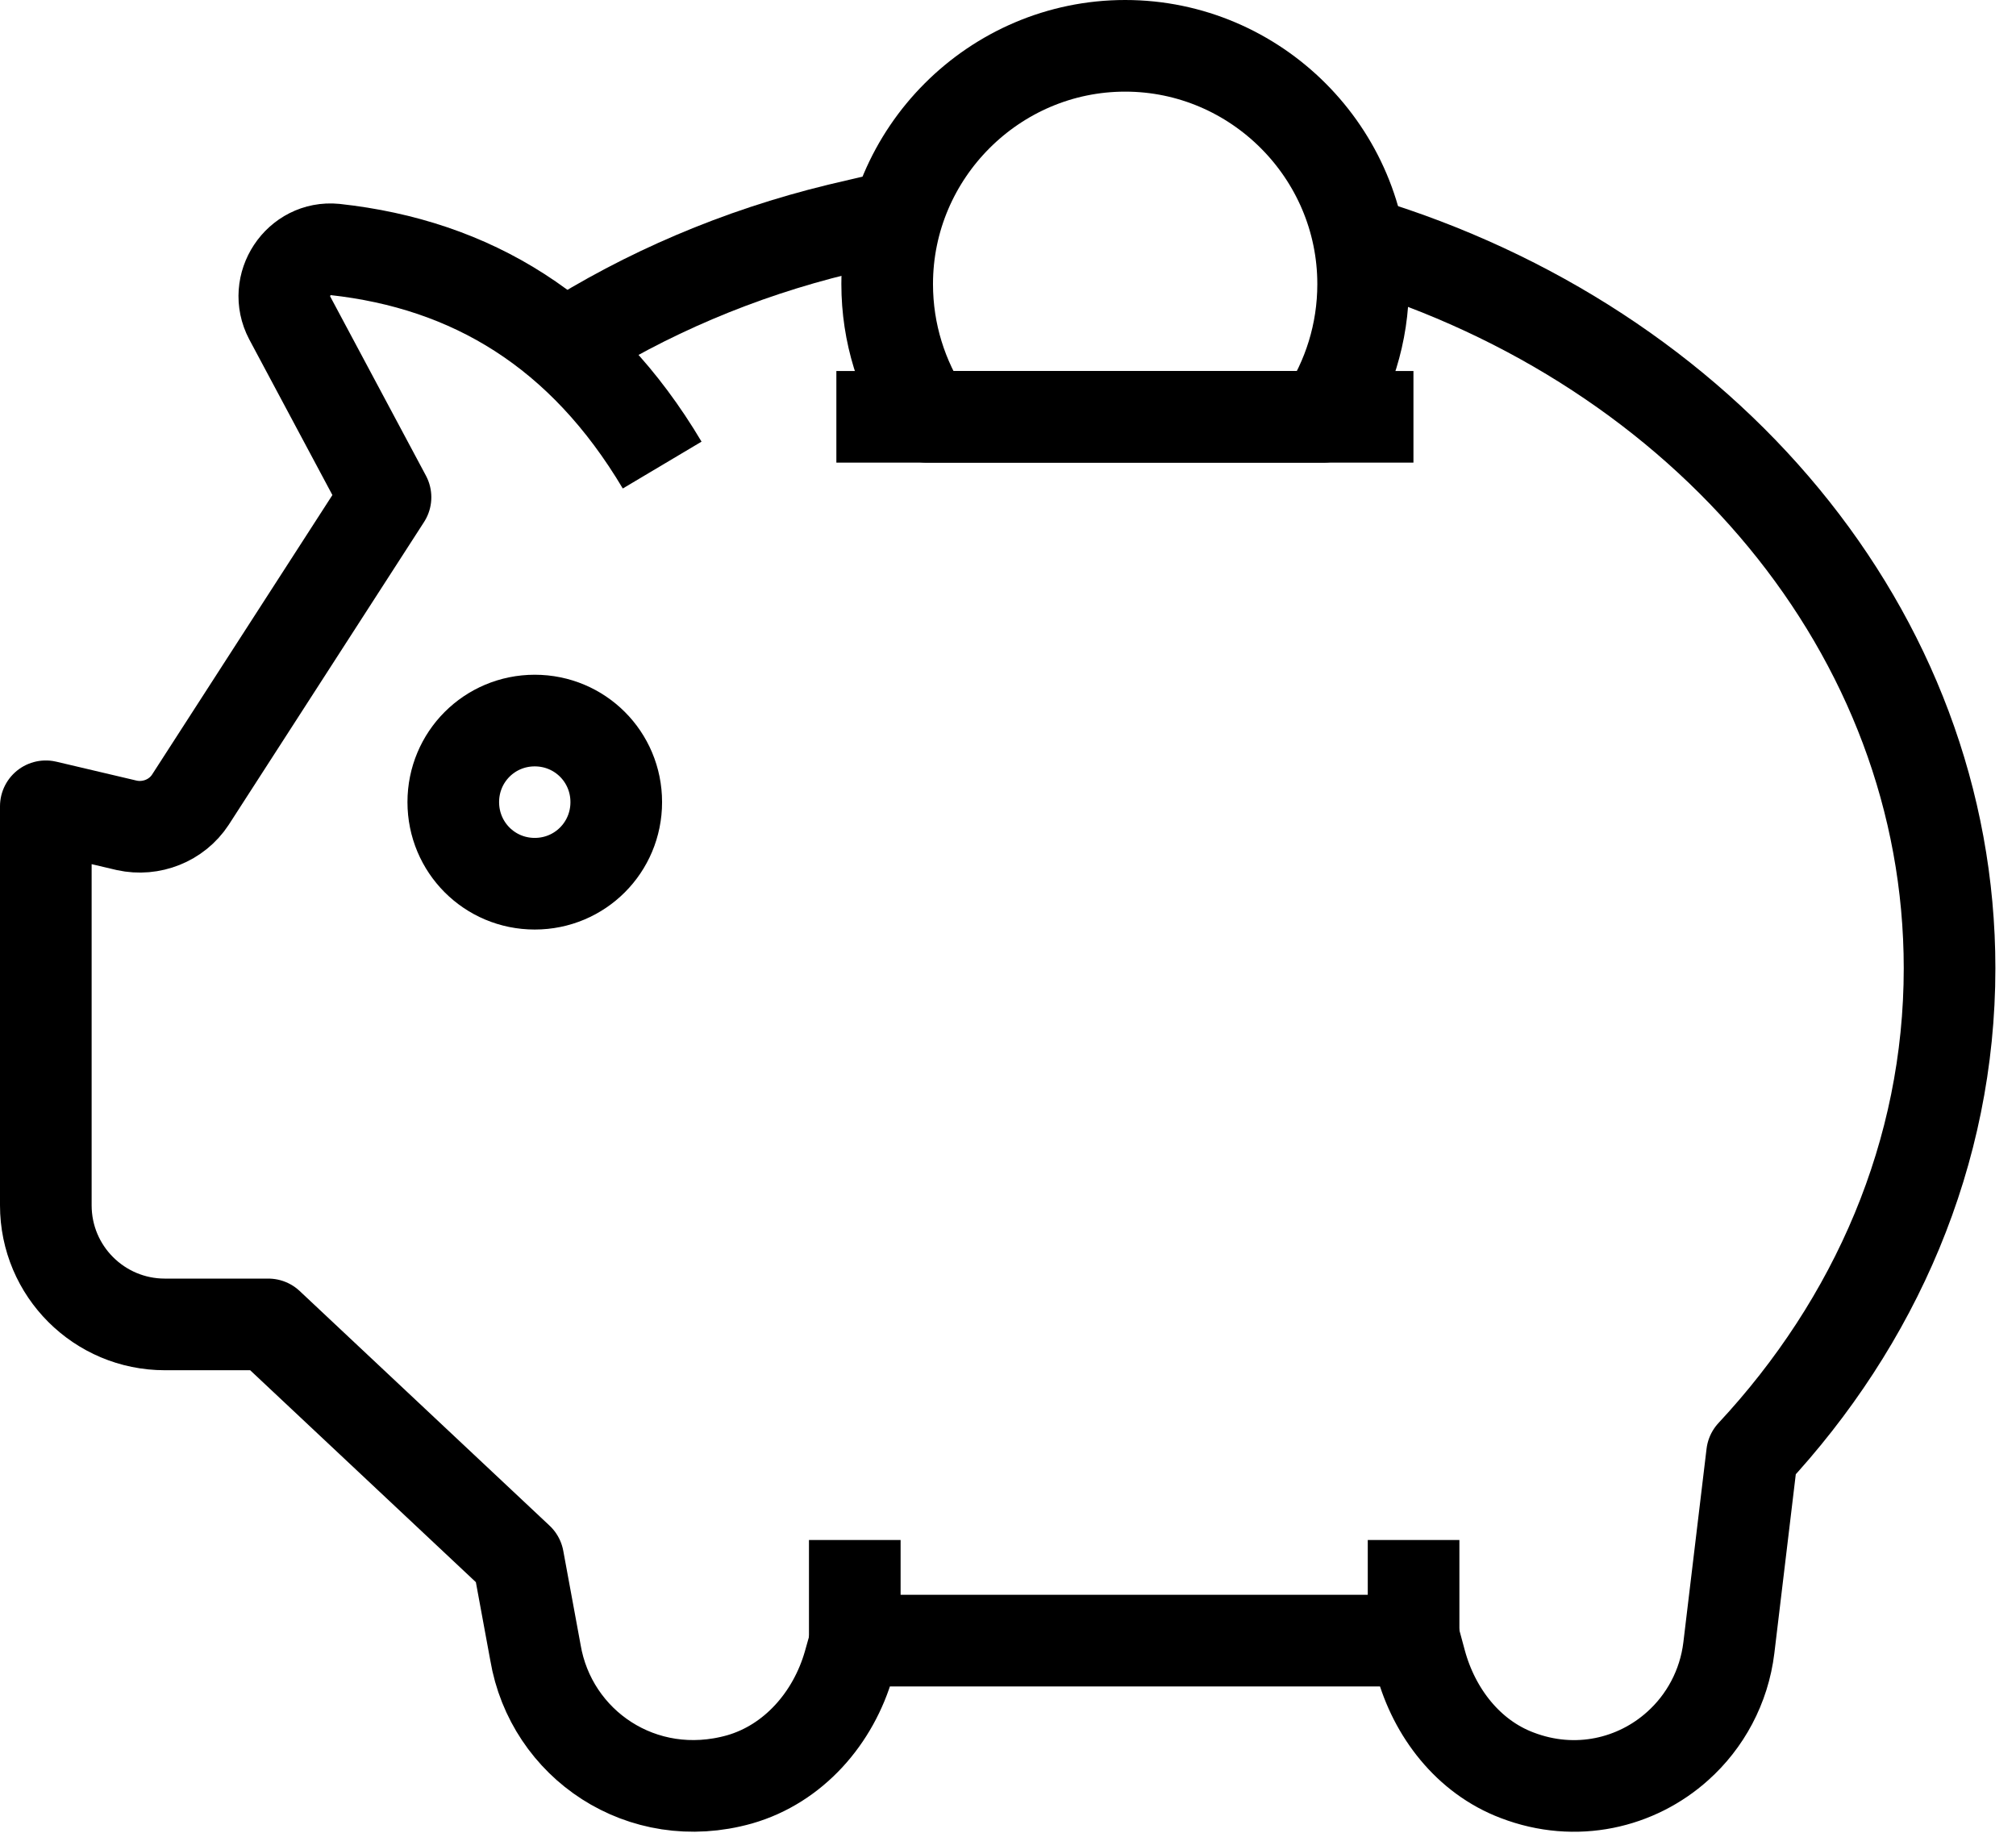
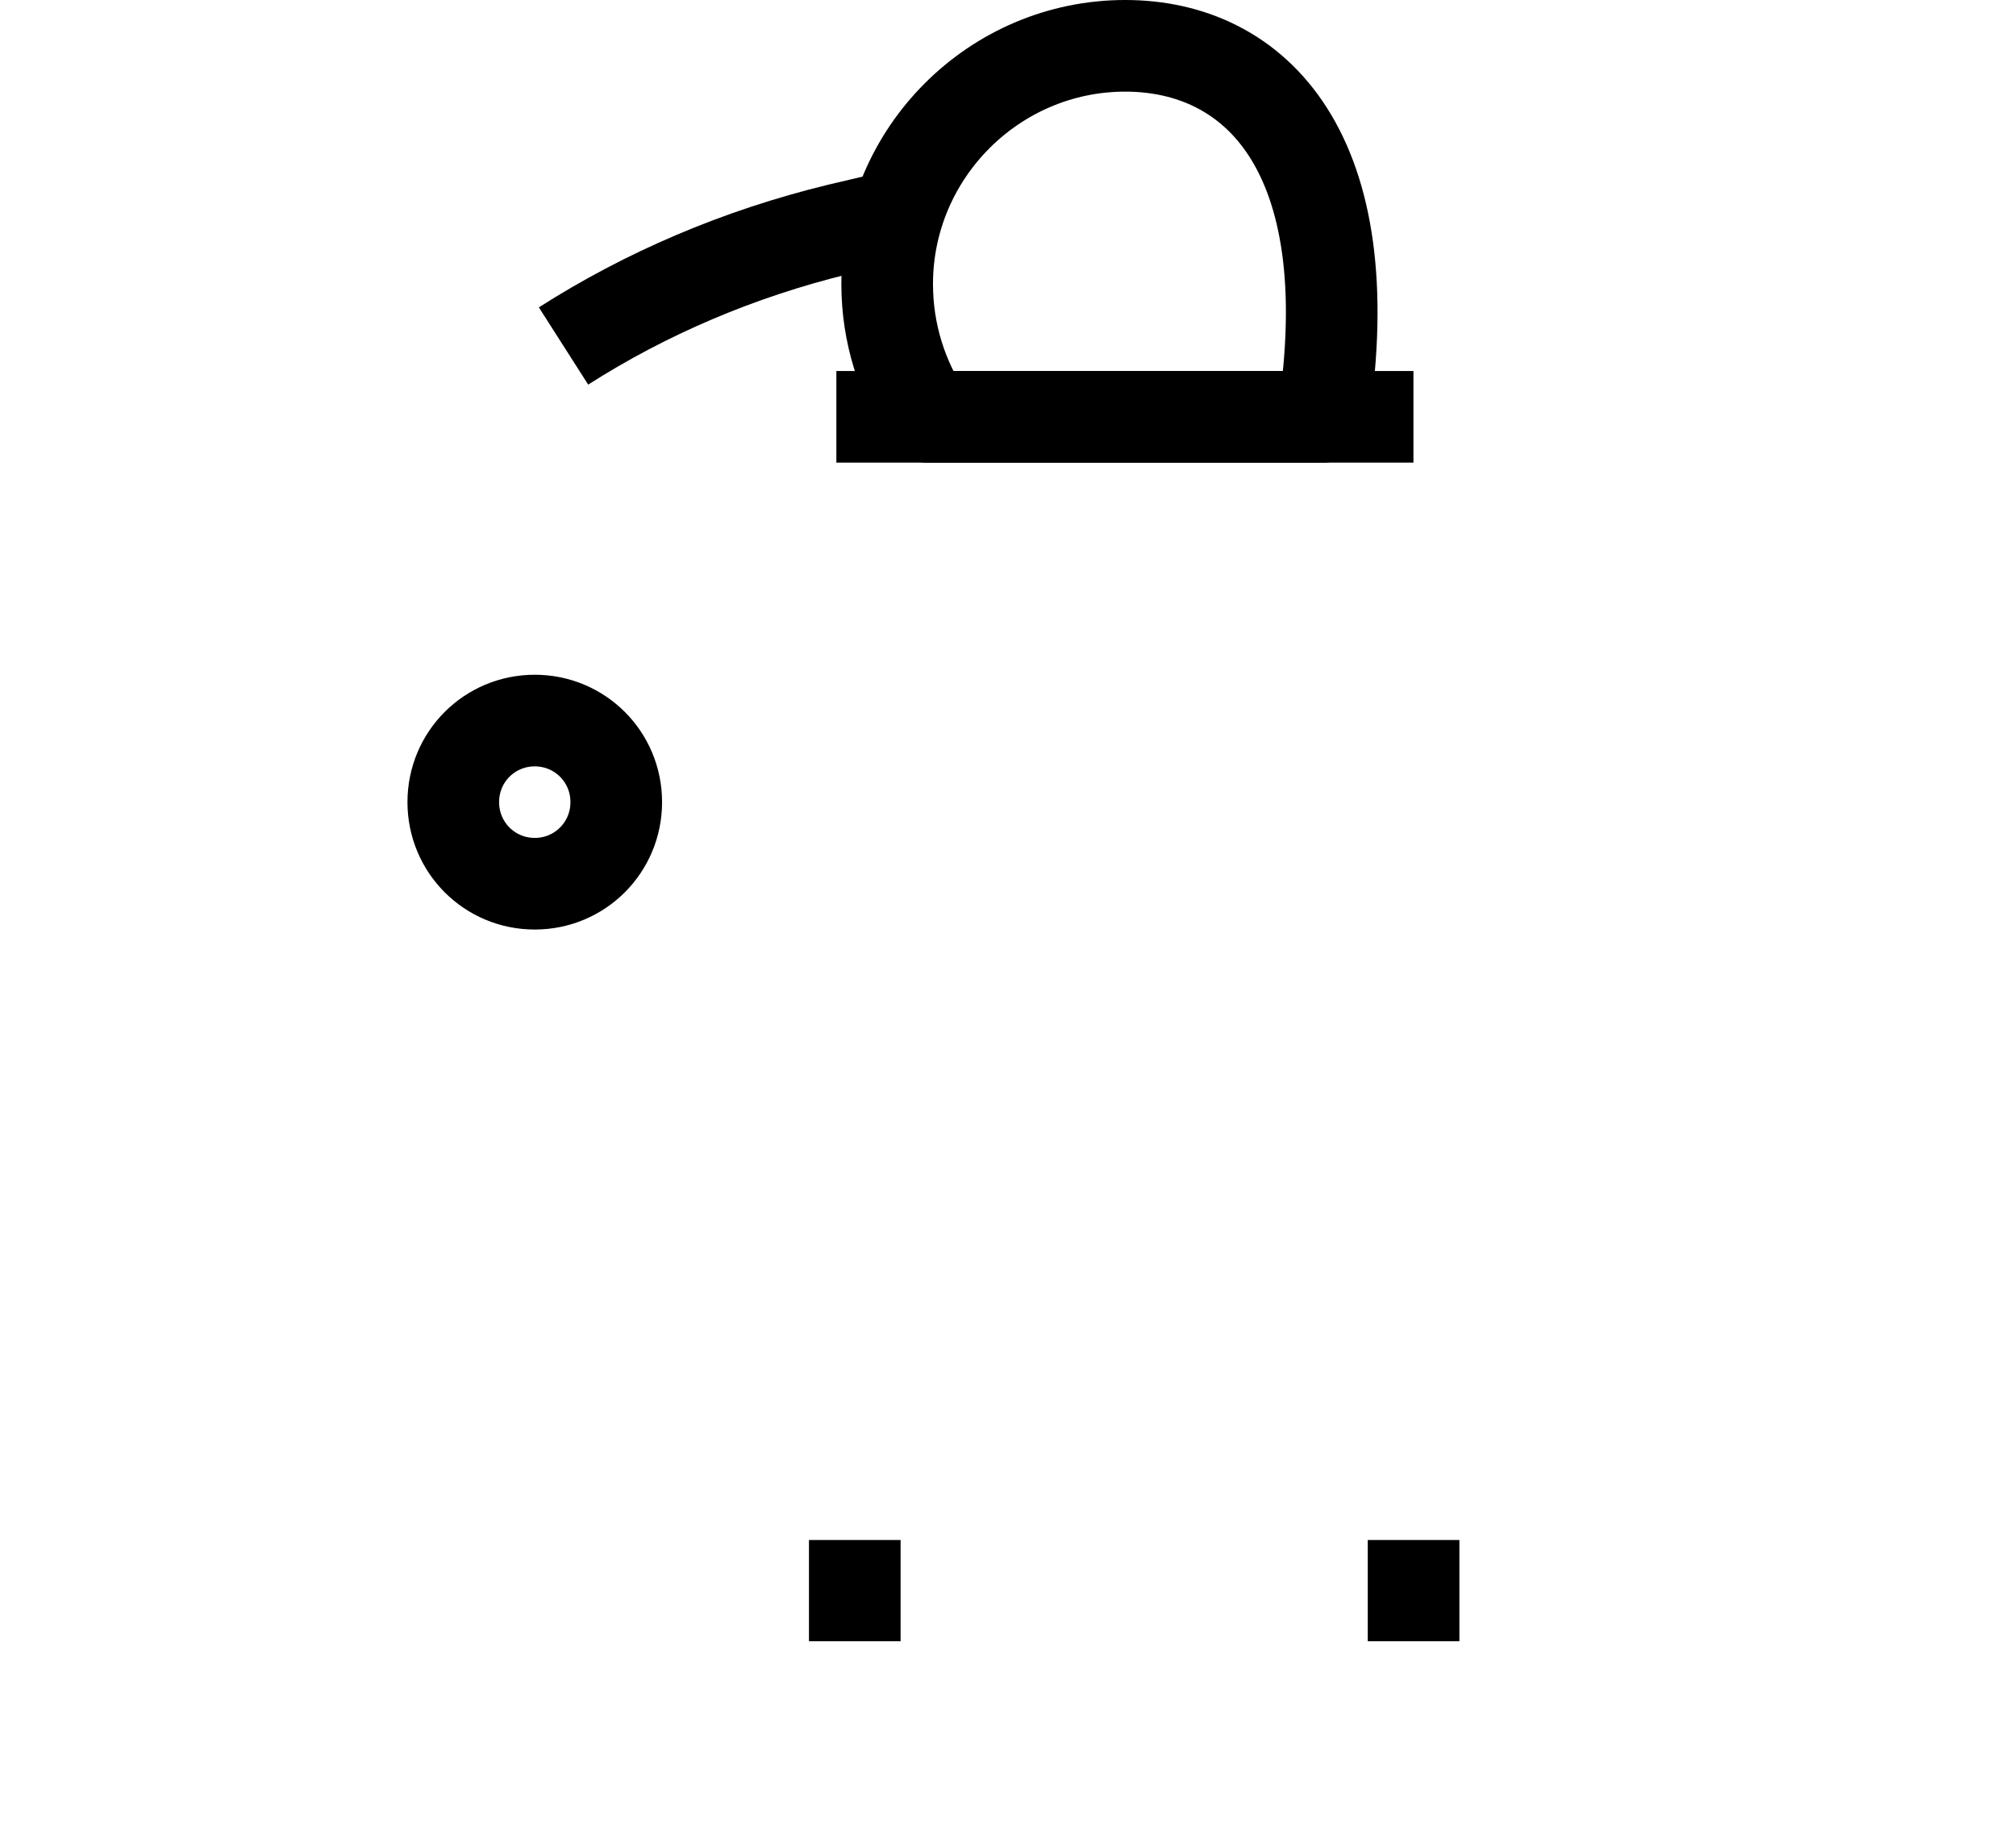
<svg xmlns="http://www.w3.org/2000/svg" width="44" height="40" viewBox="0 0 44 40" fill="none">
  <path d="M19.362 4.756L18.311 5.003C16.116 5.536 14.091 6.407 12.299 7.551" stroke="black" stroke-width="2" stroke-linejoin="round" />
-   <path d="M29.695 5.289C37.188 7.55 42.55 13.789 42.55 21.133C42.55 25.162 40.927 28.853 38.239 31.738L37.733 35.962C37.629 36.82 37.213 37.574 36.616 38.107C35.72 38.913 34.396 39.238 33.11 38.744C32.046 38.341 31.305 37.379 31.007 36.287L30.877 35.806H18.672L18.529 36.313C18.191 37.496 17.321 38.497 16.14 38.835C14.01 39.433 12.024 38.068 11.686 36.066L11.31 34.026L5.856 28.905H3.597C2.169 28.905 1 27.748 1 26.305V17.597L2.766 18.013C3.298 18.13 3.857 17.909 4.155 17.454L8.414 10.852L6.324 6.94C5.947 6.225 6.518 5.367 7.31 5.445C10.284 5.77 12.712 7.225 14.452 10.15" stroke="black" stroke-width="2" stroke-linejoin="round" />
  <path d="M13.45 17.506C13.45 18.494 12.658 19.287 11.671 19.287C10.685 19.287 9.893 18.494 9.893 17.506C9.893 16.518 10.685 15.726 11.671 15.726C12.658 15.726 13.45 16.518 13.45 17.506Z" stroke="black" stroke-width="2" stroke-miterlimit="10" />
  <path d="M18.656 35.819V33.61" stroke="black" stroke-width="2" stroke-linejoin="round" />
  <path d="M30.852 35.819V33.61" stroke="black" stroke-width="2" stroke-linejoin="round" />
-   <path d="M28.881 9.097C29.426 8.265 29.751 7.278 29.751 6.199C29.751 3.34 27.414 1 24.557 1C21.701 1 19.363 3.34 19.363 6.199C19.363 7.278 19.688 8.265 20.233 9.097H28.881Z" stroke="black" stroke-width="2" stroke-linejoin="round" />
+   <path d="M28.881 9.097C29.751 3.34 27.414 1 24.557 1C21.701 1 19.363 3.34 19.363 6.199C19.363 7.278 19.688 8.265 20.233 9.097H28.881Z" stroke="black" stroke-width="2" stroke-linejoin="round" />
  <path d="M18.254 9.097H30.849" stroke="black" stroke-width="2" stroke-linejoin="round" />
</svg>